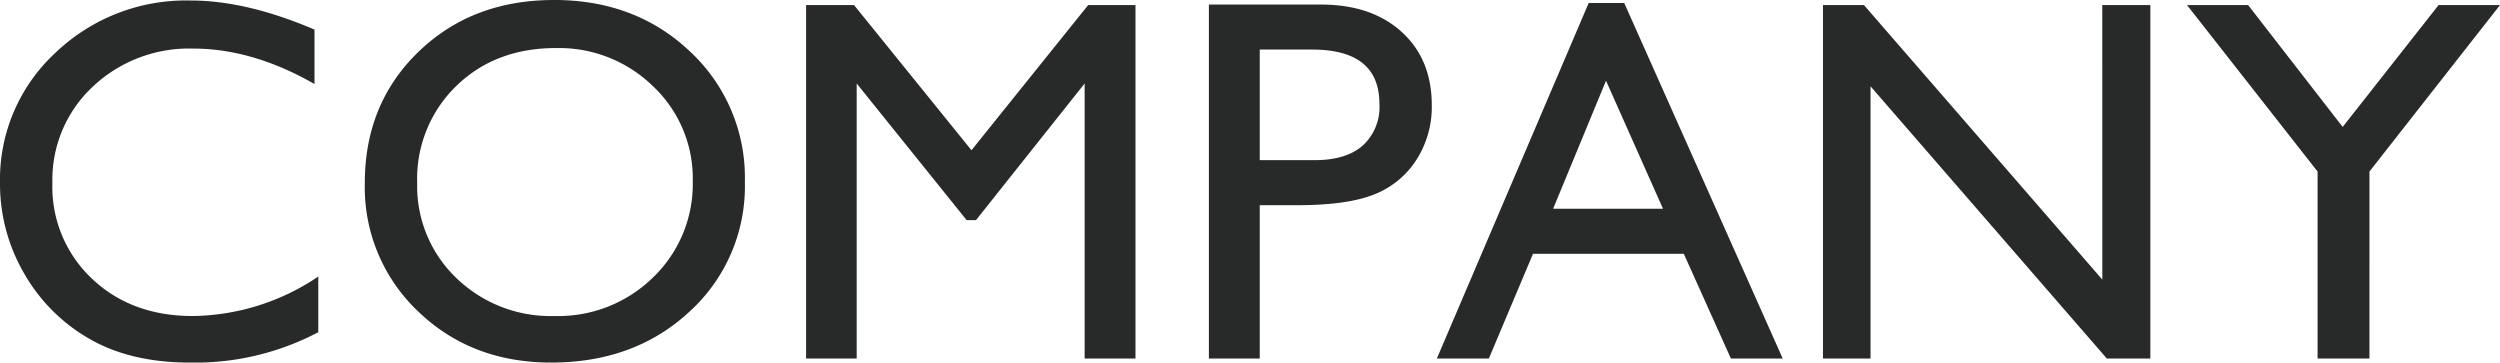
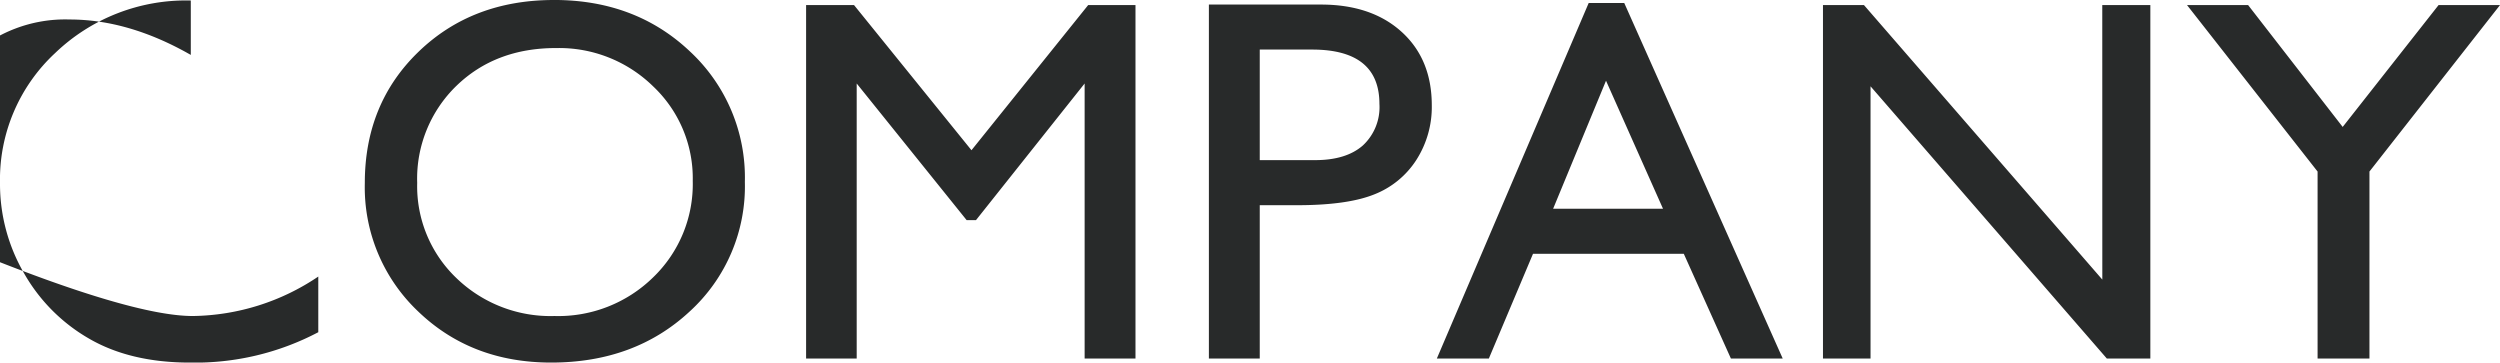
<svg xmlns="http://www.w3.org/2000/svg" width="385.977" height="55.977" viewBox="0 0 385.977 55.977">
-   <path id="ttl_company" d="M53.047-12.656v8.594A40.781,40.781,0,0,1,33.2.625Q24.063.625,17.7-3.047A27.038,27.038,0,0,1,7.617-13.164,27.475,27.475,0,0,1,3.906-27.109a26.629,26.629,0,0,1,8.5-20.039,29.159,29.159,0,0,1,20.957-8.125q8.594,0,19.1,4.492v8.4q-9.57-5.469-18.711-5.469a21.631,21.631,0,0,0-15.566,5.918,19.654,19.654,0,0,0-6.191,14.824,19.462,19.462,0,0,0,6.094,14.766Q24.18-6.562,33.672-6.562A35.35,35.35,0,0,0,53.047-12.656Zm36.387-42.7q12.648,0,21.06,8.008a26.563,26.563,0,0,1,8.412,20.078,26.137,26.137,0,0,1-8.49,19.98Q101.926.625,89,.625q-12.336,0-20.553-7.91a26.373,26.373,0,0,1-8.217-19.824q0-12.227,8.276-20.234T89.434-55.352Zm.313,7.422q-9.366,0-15.4,5.859a19.96,19.96,0,0,0-6.03,14.961A19.6,19.6,0,0,0,74.37-12.422,20.9,20.9,0,0,0,89.512-6.562a20.92,20.92,0,0,0,15.24-5.977,19.977,19.977,0,0,0,6.108-14.883,19.513,19.513,0,0,0-6.108-14.59A20.739,20.739,0,0,0,89.746-47.93Zm82.168-6.641h7.3V0h-7.852V-42.461L154.59-21.367h-1.445L136.172-42.461V0h-7.812V-54.57h7.4l18.133,22.412ZM190.547,0V-54.648h17.3q7.812,0,12.461,4.219T224.961-39.1a15.154,15.154,0,0,1-2.383,8.438,13.626,13.626,0,0,1-6.523,5.332q-4.141,1.66-11.875,1.66H198.4V0Zm15.938-47.7H198.4v17.07h8.555q4.766,0,7.344-2.246a8.064,8.064,0,0,0,2.578-6.426Q216.875-47.7,206.484-47.7Zm42.7-7.187h5.491L279.141,0h-8l-7.273-16.172H240.59L233.771,0h-8.029ZM260.66-23.125l-8.8-19.766-8.165,19.766ZM328.477-54.57H335.9V0H329.18L292.7-42.028V0h-7.344V-54.57h6.328l36.8,42.385Zm51.923,0h9.484l-20.156,25.7V0h-8.008V-28.867l-20.156-25.7h9.431l14.6,18.813Z" transform="translate(-3.906 55.352)" fill="#282a2a" />
+   <path id="ttl_company" d="M53.047-12.656v8.594A40.781,40.781,0,0,1,33.2.625Q24.063.625,17.7-3.047A27.038,27.038,0,0,1,7.617-13.164,27.475,27.475,0,0,1,3.906-27.109a26.629,26.629,0,0,1,8.5-20.039,29.159,29.159,0,0,1,20.957-8.125v8.4q-9.57-5.469-18.711-5.469a21.631,21.631,0,0,0-15.566,5.918,19.654,19.654,0,0,0-6.191,14.824,19.462,19.462,0,0,0,6.094,14.766Q24.18-6.562,33.672-6.562A35.35,35.35,0,0,0,53.047-12.656Zm36.387-42.7q12.648,0,21.06,8.008a26.563,26.563,0,0,1,8.412,20.078,26.137,26.137,0,0,1-8.49,19.98Q101.926.625,89,.625q-12.336,0-20.553-7.91a26.373,26.373,0,0,1-8.217-19.824q0-12.227,8.276-20.234T89.434-55.352Zm.313,7.422q-9.366,0-15.4,5.859a19.96,19.96,0,0,0-6.03,14.961A19.6,19.6,0,0,0,74.37-12.422,20.9,20.9,0,0,0,89.512-6.562a20.92,20.92,0,0,0,15.24-5.977,19.977,19.977,0,0,0,6.108-14.883,19.513,19.513,0,0,0-6.108-14.59A20.739,20.739,0,0,0,89.746-47.93Zm82.168-6.641h7.3V0h-7.852V-42.461L154.59-21.367h-1.445L136.172-42.461V0h-7.812V-54.57h7.4l18.133,22.412ZM190.547,0V-54.648h17.3q7.812,0,12.461,4.219T224.961-39.1a15.154,15.154,0,0,1-2.383,8.438,13.626,13.626,0,0,1-6.523,5.332q-4.141,1.66-11.875,1.66H198.4V0Zm15.938-47.7H198.4v17.07h8.555q4.766,0,7.344-2.246a8.064,8.064,0,0,0,2.578-6.426Q216.875-47.7,206.484-47.7Zm42.7-7.187h5.491L279.141,0h-8l-7.273-16.172H240.59L233.771,0h-8.029ZM260.66-23.125l-8.8-19.766-8.165,19.766ZM328.477-54.57H335.9V0H329.18L292.7-42.028V0h-7.344V-54.57h6.328l36.8,42.385Zm51.923,0h9.484l-20.156,25.7V0h-8.008V-28.867l-20.156-25.7h9.431l14.6,18.813Z" transform="translate(-3.906 55.352)" fill="#282a2a" />
</svg>